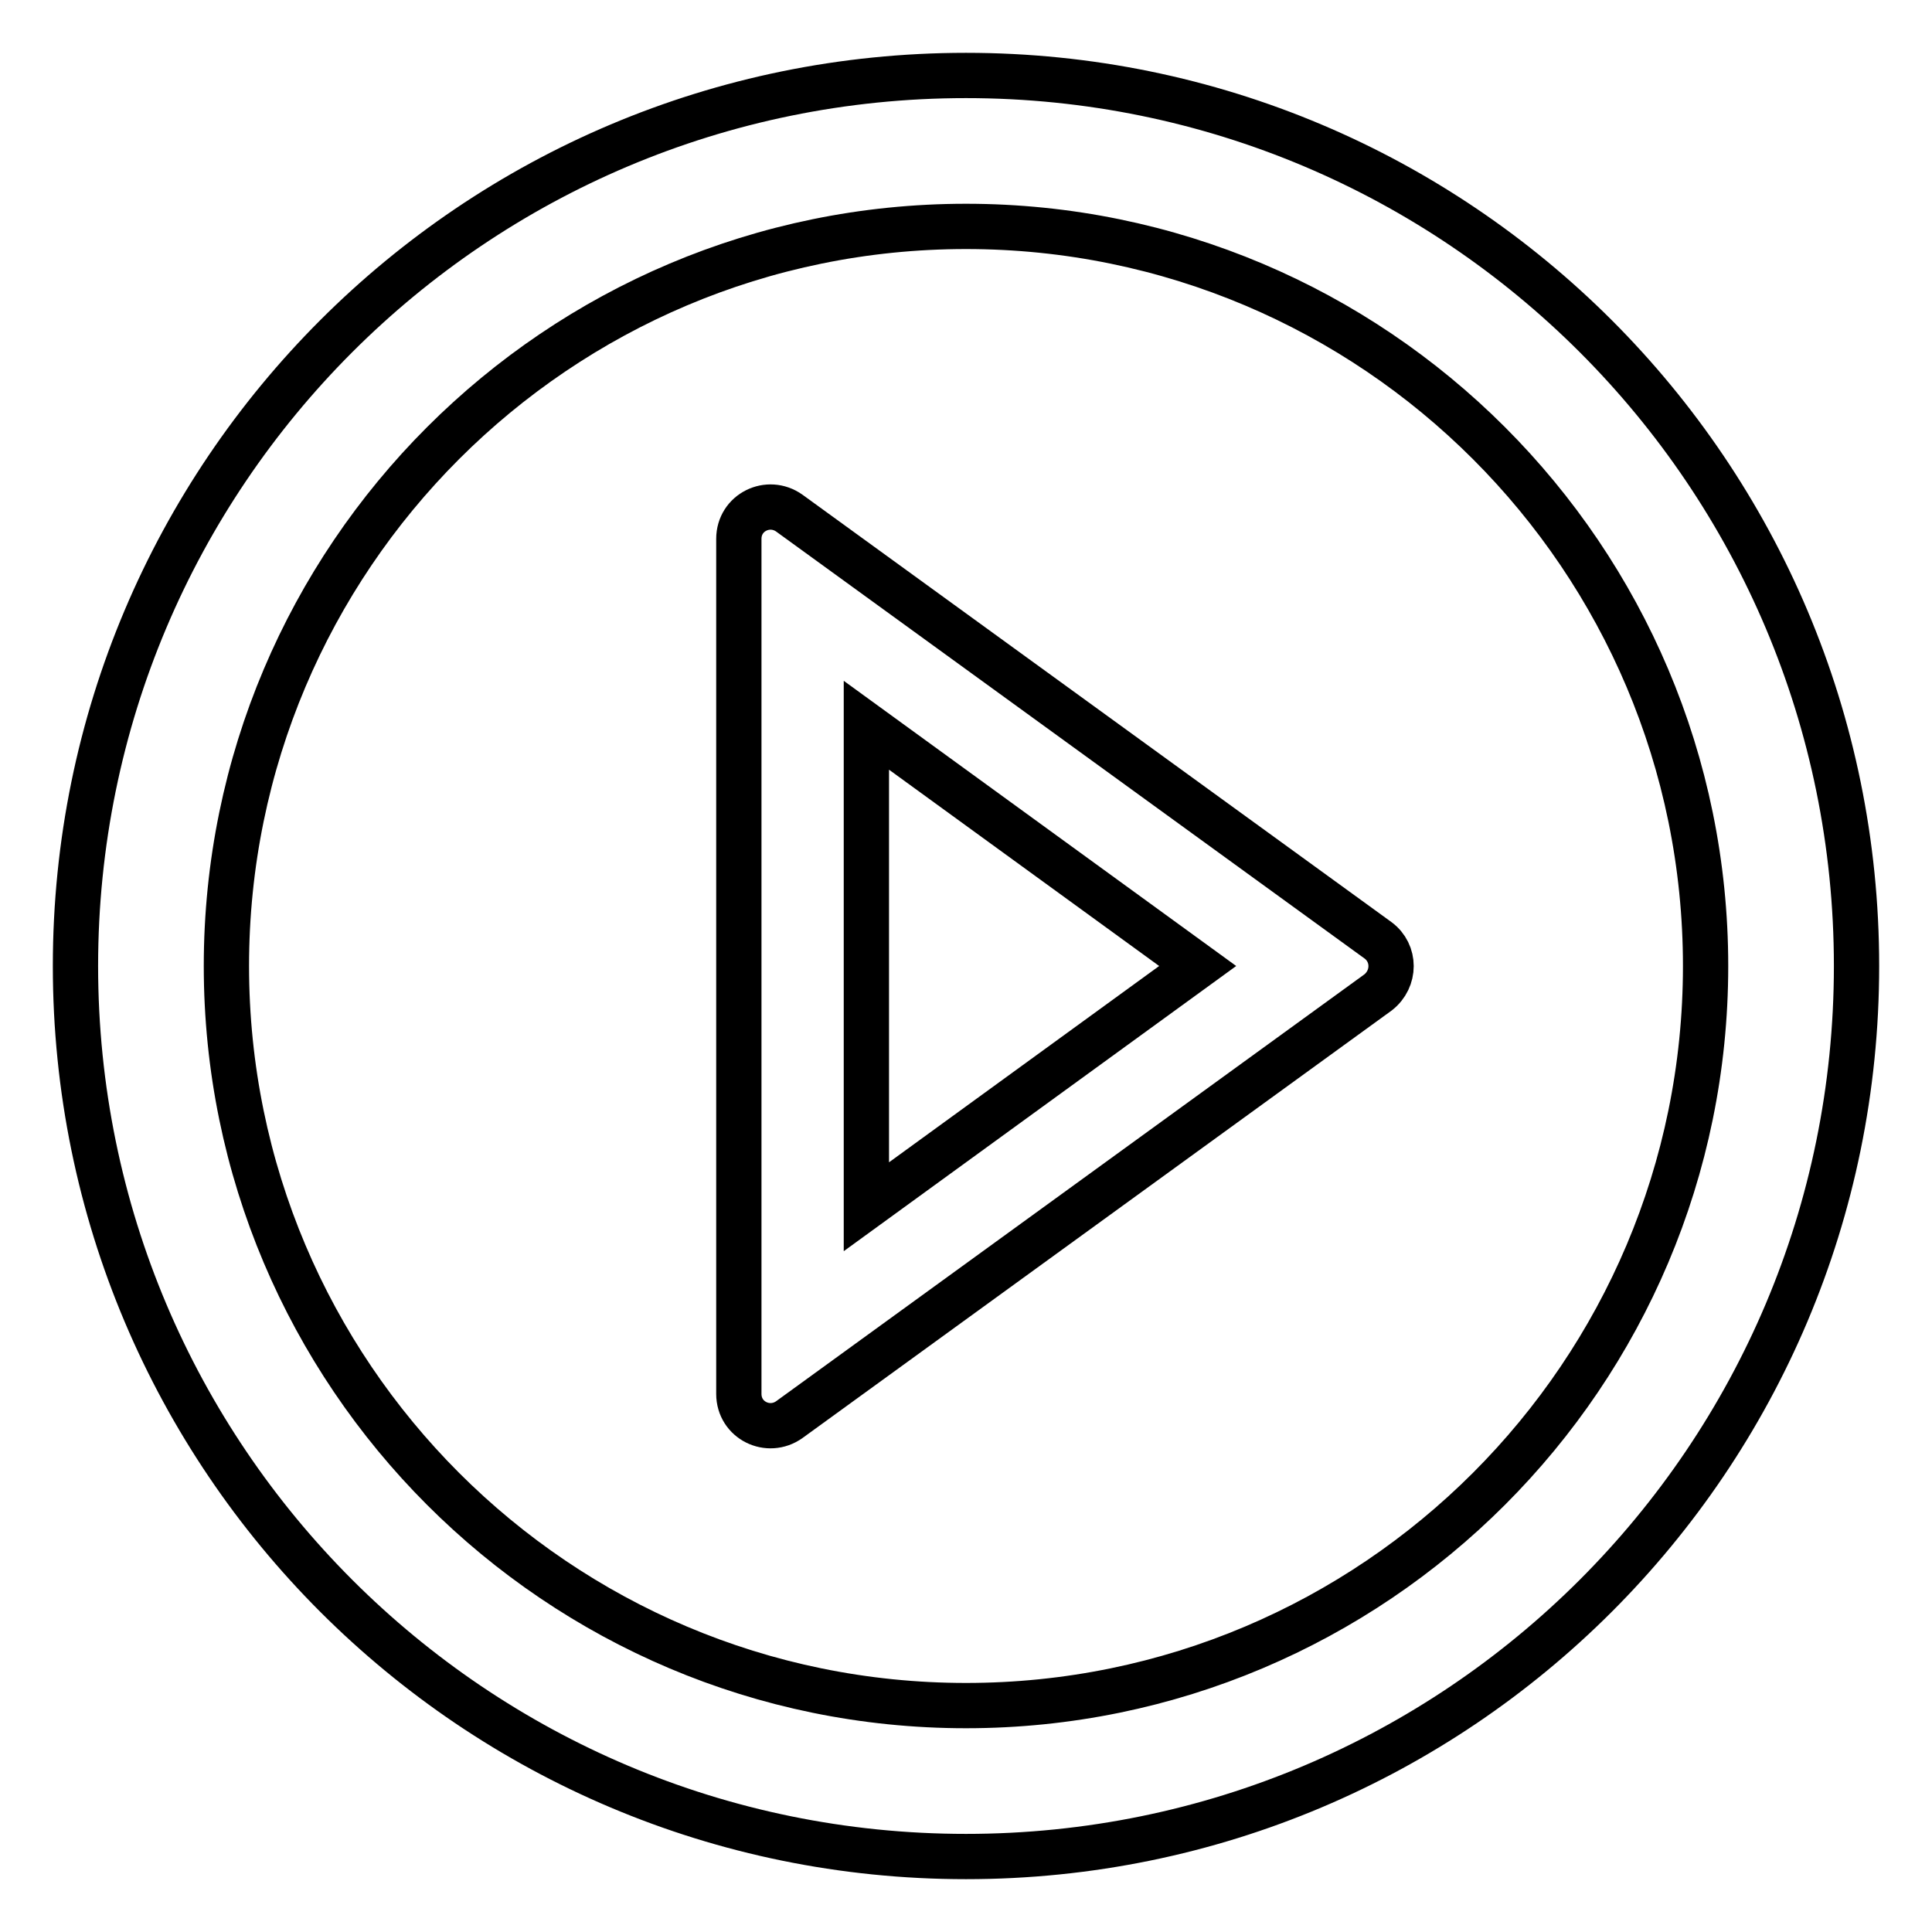
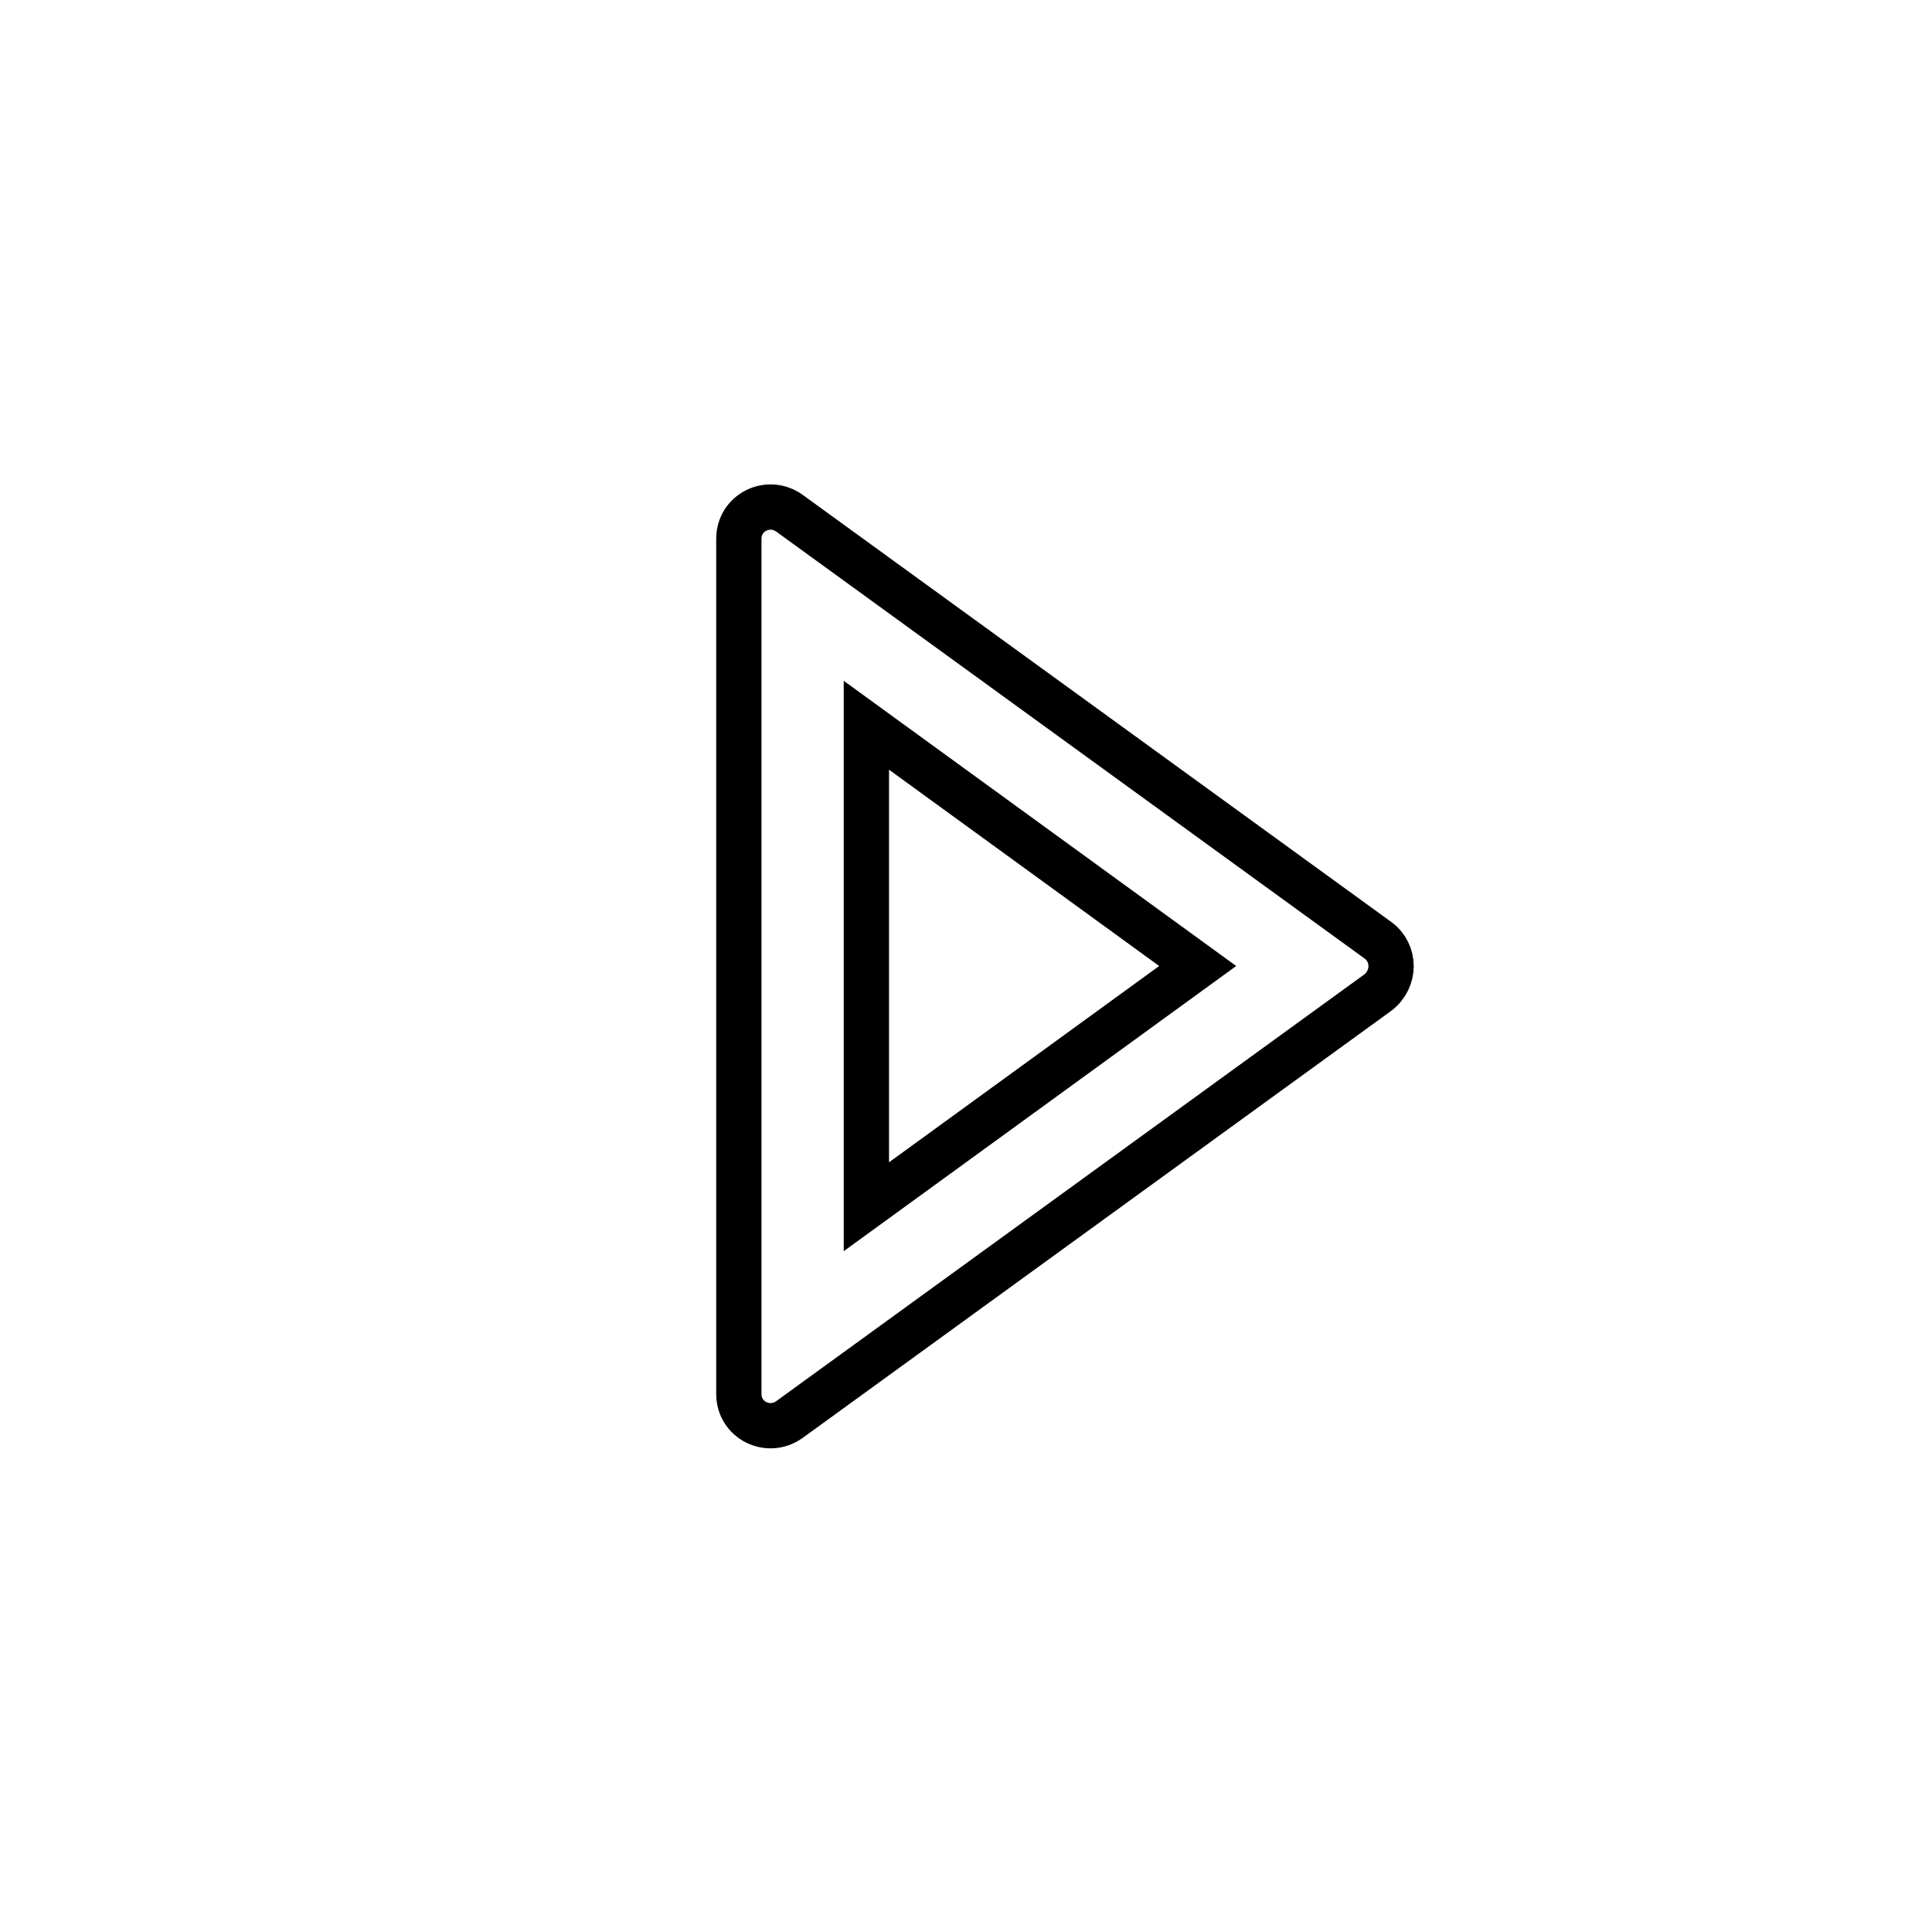
<svg xmlns="http://www.w3.org/2000/svg" version="1.1" x="0px" y="0px" viewBox="0 0 256 256" enable-background="new 0 0 256 256" xml:space="preserve">
  <g>
-     <path stroke-width="6" fill-opacity="0" stroke="#000000" d="M128,10C62.8,10,10,62.8,10,128c0,65.2,52.8,118,118,118c65.2,0,118-52.8,118-118C246,62.8,193.2,10,128,10 z M128,226c-54.1,0-98-43.9-98-98c0-54.1,43.9-98,98-98c54.1,0,98,43.9,98,98C226,182.1,182.1,226,128,226z" />
    <path stroke-width="6" fill-opacity="0" stroke="#000000" d="M182.6,124.6l-78-56.6c-2.8-2-6.7-0.1-6.7,3.4v113.3c0,3.5,3.9,5.4,6.7,3.4l78-56.6 C184.9,129.7,184.9,126.3,182.6,124.6L182.6,124.6z M114.8,159.9V96.1l43.9,31.9L114.8,159.9z" />
  </g>
</svg>